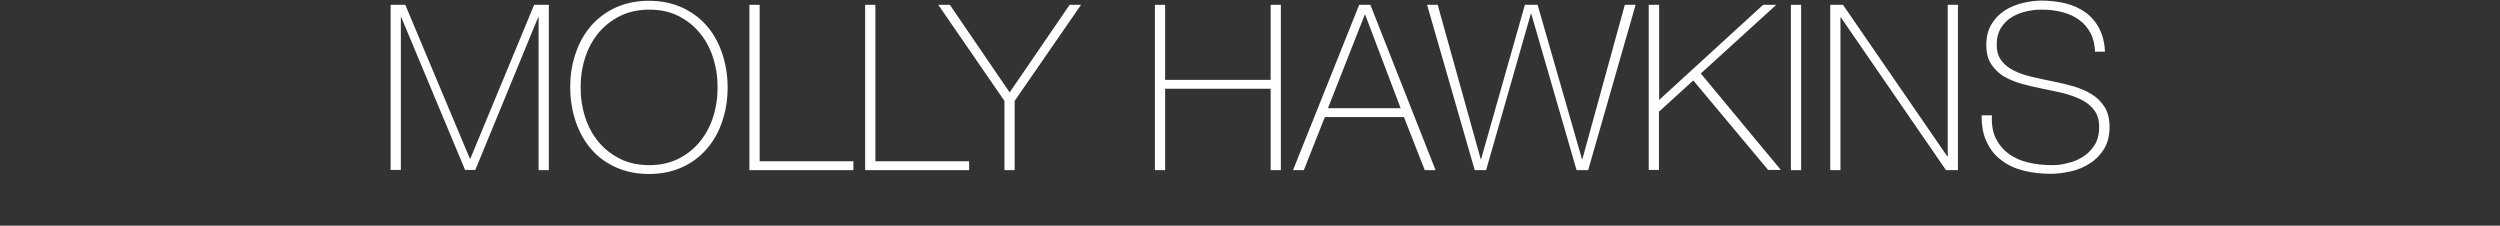
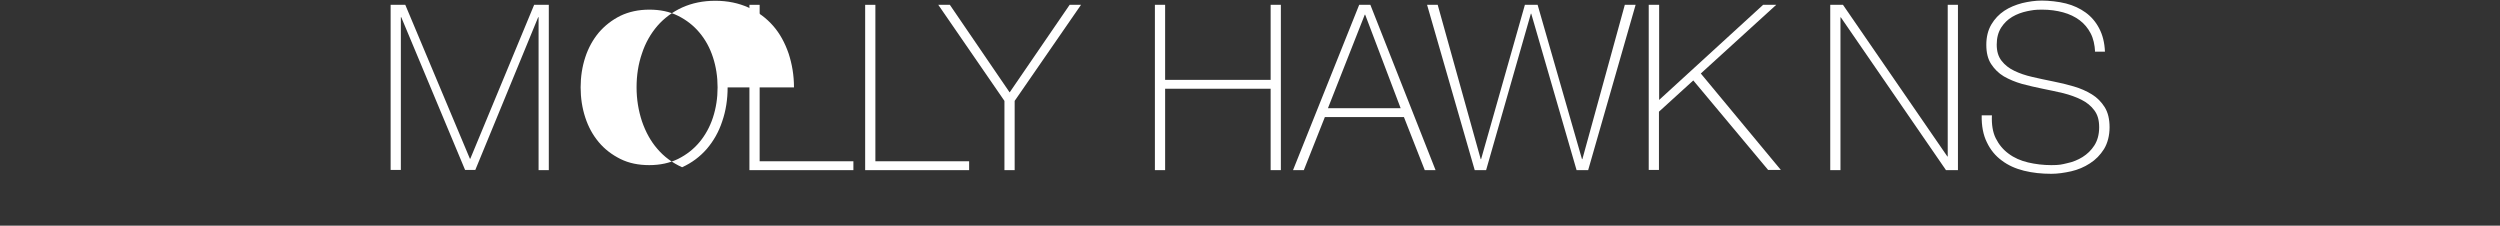
<svg xmlns="http://www.w3.org/2000/svg" id="Layer_1" data-name="Layer 1" version="1.1" viewBox="0 0 1296 117">
  <rect x="0" y="0" width="1296" height="117" fill="#333333" stroke="none" />
  <defs>
    <style>
      .cls-1 {
        isolation: isolate;
      }

      .cls-2 {
        fill: #fff;
        stroke-width: 0px;
      }
    </style>
  </defs>
  <g class="cls-1">
    <path class="cls-2" d="M202.5,2.5h7.6l33.5,79.8h.2L276.9,2.5h7.6v85.7h-5.3V8.9h-.2l-32.6,79.2h-5.3L208,8.9h-.2v79.2h-5.3V2.5Z" />
-     <path class="cls-2" d="M377.2,45.3c0,6.2-.9,12.1-2.8,17.6-1.8,5.5-4.5,10.2-8,14.3-3.5,4-7.7,7.2-12.8,9.5s-10.8,3.5-17.2,3.5-12.1-1.2-17.2-3.5c-5.1-2.3-9.4-5.5-12.8-9.5-3.5-4-6.1-8.8-8-14.3-1.8-5.5-2.8-11.3-2.8-17.6s.9-12.1,2.8-17.6c1.8-5.5,4.5-10.2,8-14.3,3.5-4,7.8-7.2,12.8-9.5,5.1-2.3,10.8-3.5,17.2-3.5s12.1,1.2,17.2,3.5c5,2.3,9.3,5.5,12.8,9.5,3.5,4,6.1,8.8,8,14.3,1.8,5.5,2.8,11.3,2.8,17.6ZM301,45.3c0,5.5.8,10.7,2.4,15.6,1.6,4.9,3.9,9.1,7,12.8,3,3.6,6.8,6.5,11.2,8.7,4.4,2.2,9.4,3.2,15,3.2s10.6-1.1,14.9-3.2c4.4-2.2,8.1-5.1,11.1-8.7,3-3.6,5.4-7.9,7-12.8,1.6-4.9,2.4-10.1,2.4-15.6s-.8-10.7-2.4-15.6c-1.6-4.9-3.9-9.1-7-12.8-3-3.6-6.7-6.5-11.1-8.7-4.4-2.2-9.3-3.2-14.9-3.2s-10.6,1.1-15,3.2c-4.4,2.2-8.1,5.1-11.2,8.7-3,3.6-5.4,7.9-7,12.8-1.6,4.9-2.4,10.1-2.4,15.6Z" />
+     <path class="cls-2" d="M377.2,45.3c0,6.2-.9,12.1-2.8,17.6-1.8,5.5-4.5,10.2-8,14.3-3.5,4-7.7,7.2-12.8,9.5c-5.1-2.3-9.4-5.5-12.8-9.5-3.5-4-6.1-8.8-8-14.3-1.8-5.5-2.8-11.3-2.8-17.6s.9-12.1,2.8-17.6c1.8-5.5,4.5-10.2,8-14.3,3.5-4,7.8-7.2,12.8-9.5,5.1-2.3,10.8-3.5,17.2-3.5s12.1,1.2,17.2,3.5c5,2.3,9.3,5.5,12.8,9.5,3.5,4,6.1,8.8,8,14.3,1.8,5.5,2.8,11.3,2.8,17.6ZM301,45.3c0,5.5.8,10.7,2.4,15.6,1.6,4.9,3.9,9.1,7,12.8,3,3.6,6.8,6.5,11.2,8.7,4.4,2.2,9.4,3.2,15,3.2s10.6-1.1,14.9-3.2c4.4-2.2,8.1-5.1,11.1-8.7,3-3.6,5.4-7.9,7-12.8,1.6-4.9,2.4-10.1,2.4-15.6s-.8-10.7-2.4-15.6c-1.6-4.9-3.9-9.1-7-12.8-3-3.6-6.7-6.5-11.1-8.7-4.4-2.2-9.3-3.2-14.9-3.2s-10.6,1.1-15,3.2c-4.4,2.2-8.1,5.1-11.2,8.7-3,3.6-5.4,7.9-7,12.8-1.6,4.9-2.4,10.1-2.4,15.6Z" />
    <path class="cls-2" d="M388.5,2.5h5.3v81.1h48.6v4.6h-53.9V2.5Z" />
    <path class="cls-2" d="M448.5,2.5h5.3v81.1h48.6v4.6h-53.9V2.5Z" />
    <path class="cls-2" d="M554.5,2.5h5.9l-34.4,49.8v35.9h-5.3v-35.9L486.4,2.5h6l31,45.4,31.1-45.4Z" />
    <path class="cls-2" d="M598.7,2.5h5.3v38.9h54.7V2.5h5.3v85.7h-5.3v-42.2h-54.7v42.2h-5.3V2.5Z" />
    <path class="cls-2" d="M704.6,2.5h5.8l33.8,85.7h-5.6l-10.8-27.5h-41l-10.9,27.5h-5.6L704.6,2.5ZM726.1,56.1l-18.4-48.5h-.2l-19.1,48.5h37.7Z" />
    <path class="cls-2" d="M739.9,2.5h5.4l22.3,80h.2l22.7-80h6.6l23,80h.2l22-80h5.6l-24.6,85.7h-6l-23.5-81.1h-.2l-23.2,81.1h-5.9l-24.7-85.7Z" />
    <path class="cls-2" d="M854.8,2.5h5.3v49.3l53.9-49.3h6.8l-39.1,35.6,41.5,50h-6.6l-38.8-46.4-17.8,16.2v30.2h-5.3V2.5Z" />
-     <path class="cls-2" d="M928.4,2.5h5.3v85.7h-5.3V2.5Z" />
    <path class="cls-2" d="M948.8,2.5h6.6l54.1,78.6h.2V2.5h5.3v85.7h-6.2l-54.5-79.2h-.2v79.2h-5.3V2.5Z" />
    <path class="cls-2" d="M1086.1,26.9c-.2-3.7-.9-6.9-2.3-9.6-1.4-2.7-3.3-5-5.7-6.8-2.4-1.8-5.3-3.2-8.6-4.1-3.3-.9-6.9-1.4-10.9-1.4s-5,.3-7.7.8c-2.8.6-5.3,1.5-7.7,2.9-2.4,1.4-4.3,3.3-5.8,5.6-1.5,2.4-2.3,5.3-2.3,8.8s.8,6.2,2.5,8.4c1.7,2.2,3.9,3.9,6.6,5.2,2.7,1.3,5.8,2.4,9.4,3.2,3.5.8,7.1,1.6,10.7,2.3,3.7.7,7.3,1.6,10.7,2.6,3.5,1,6.6,2.4,9.4,4.1,2.8,1.7,5,4,6.7,6.7,1.7,2.8,2.5,6.2,2.5,10.4s-1,8.2-2.9,11.3c-1.9,3-4.3,5.5-7.3,7.4-2.9,1.9-6.2,3.3-9.7,4.1-3.6.8-7,1.3-10.3,1.3-5,0-9.8-.5-14.2-1.6-4.4-1.1-8.2-2.8-11.5-5.3-3.3-2.4-5.9-5.6-7.7-9.4-1.9-3.8-2.8-8.5-2.7-14h5.3c-.2,4.7.4,8.7,2,11.9,1.6,3.2,3.8,5.9,6.7,8,2.8,2.1,6.2,3.6,10,4.5,3.8.9,7.9,1.4,12.1,1.4s5.3-.3,8.2-1c2.9-.6,5.6-1.7,8-3.2,2.4-1.5,4.5-3.5,6.1-6,1.6-2.5,2.5-5.6,2.5-9.4s-.8-6.5-2.5-8.8c-1.7-2.3-3.9-4.1-6.7-5.5-2.8-1.4-5.9-2.5-9.4-3.4-3.5-.8-7.1-1.6-10.7-2.3-3.6-.7-7.2-1.6-10.7-2.5-3.5-1-6.6-2.3-9.4-3.9-2.7-1.6-4.9-3.8-6.6-6.4-1.7-2.6-2.5-5.9-2.5-10s.9-7.6,2.6-10.5c1.7-2.9,4-5.3,6.7-7.1s5.9-3.1,9.3-4c3.4-.8,6.8-1.3,10.2-1.3s8.7.5,12.5,1.5c3.9,1,7.3,2.6,10.2,4.7,2.9,2.1,5.3,4.9,7,8.2,1.8,3.4,2.8,7.4,3,12.1h-5.3Z" />
  </g>
</svg>